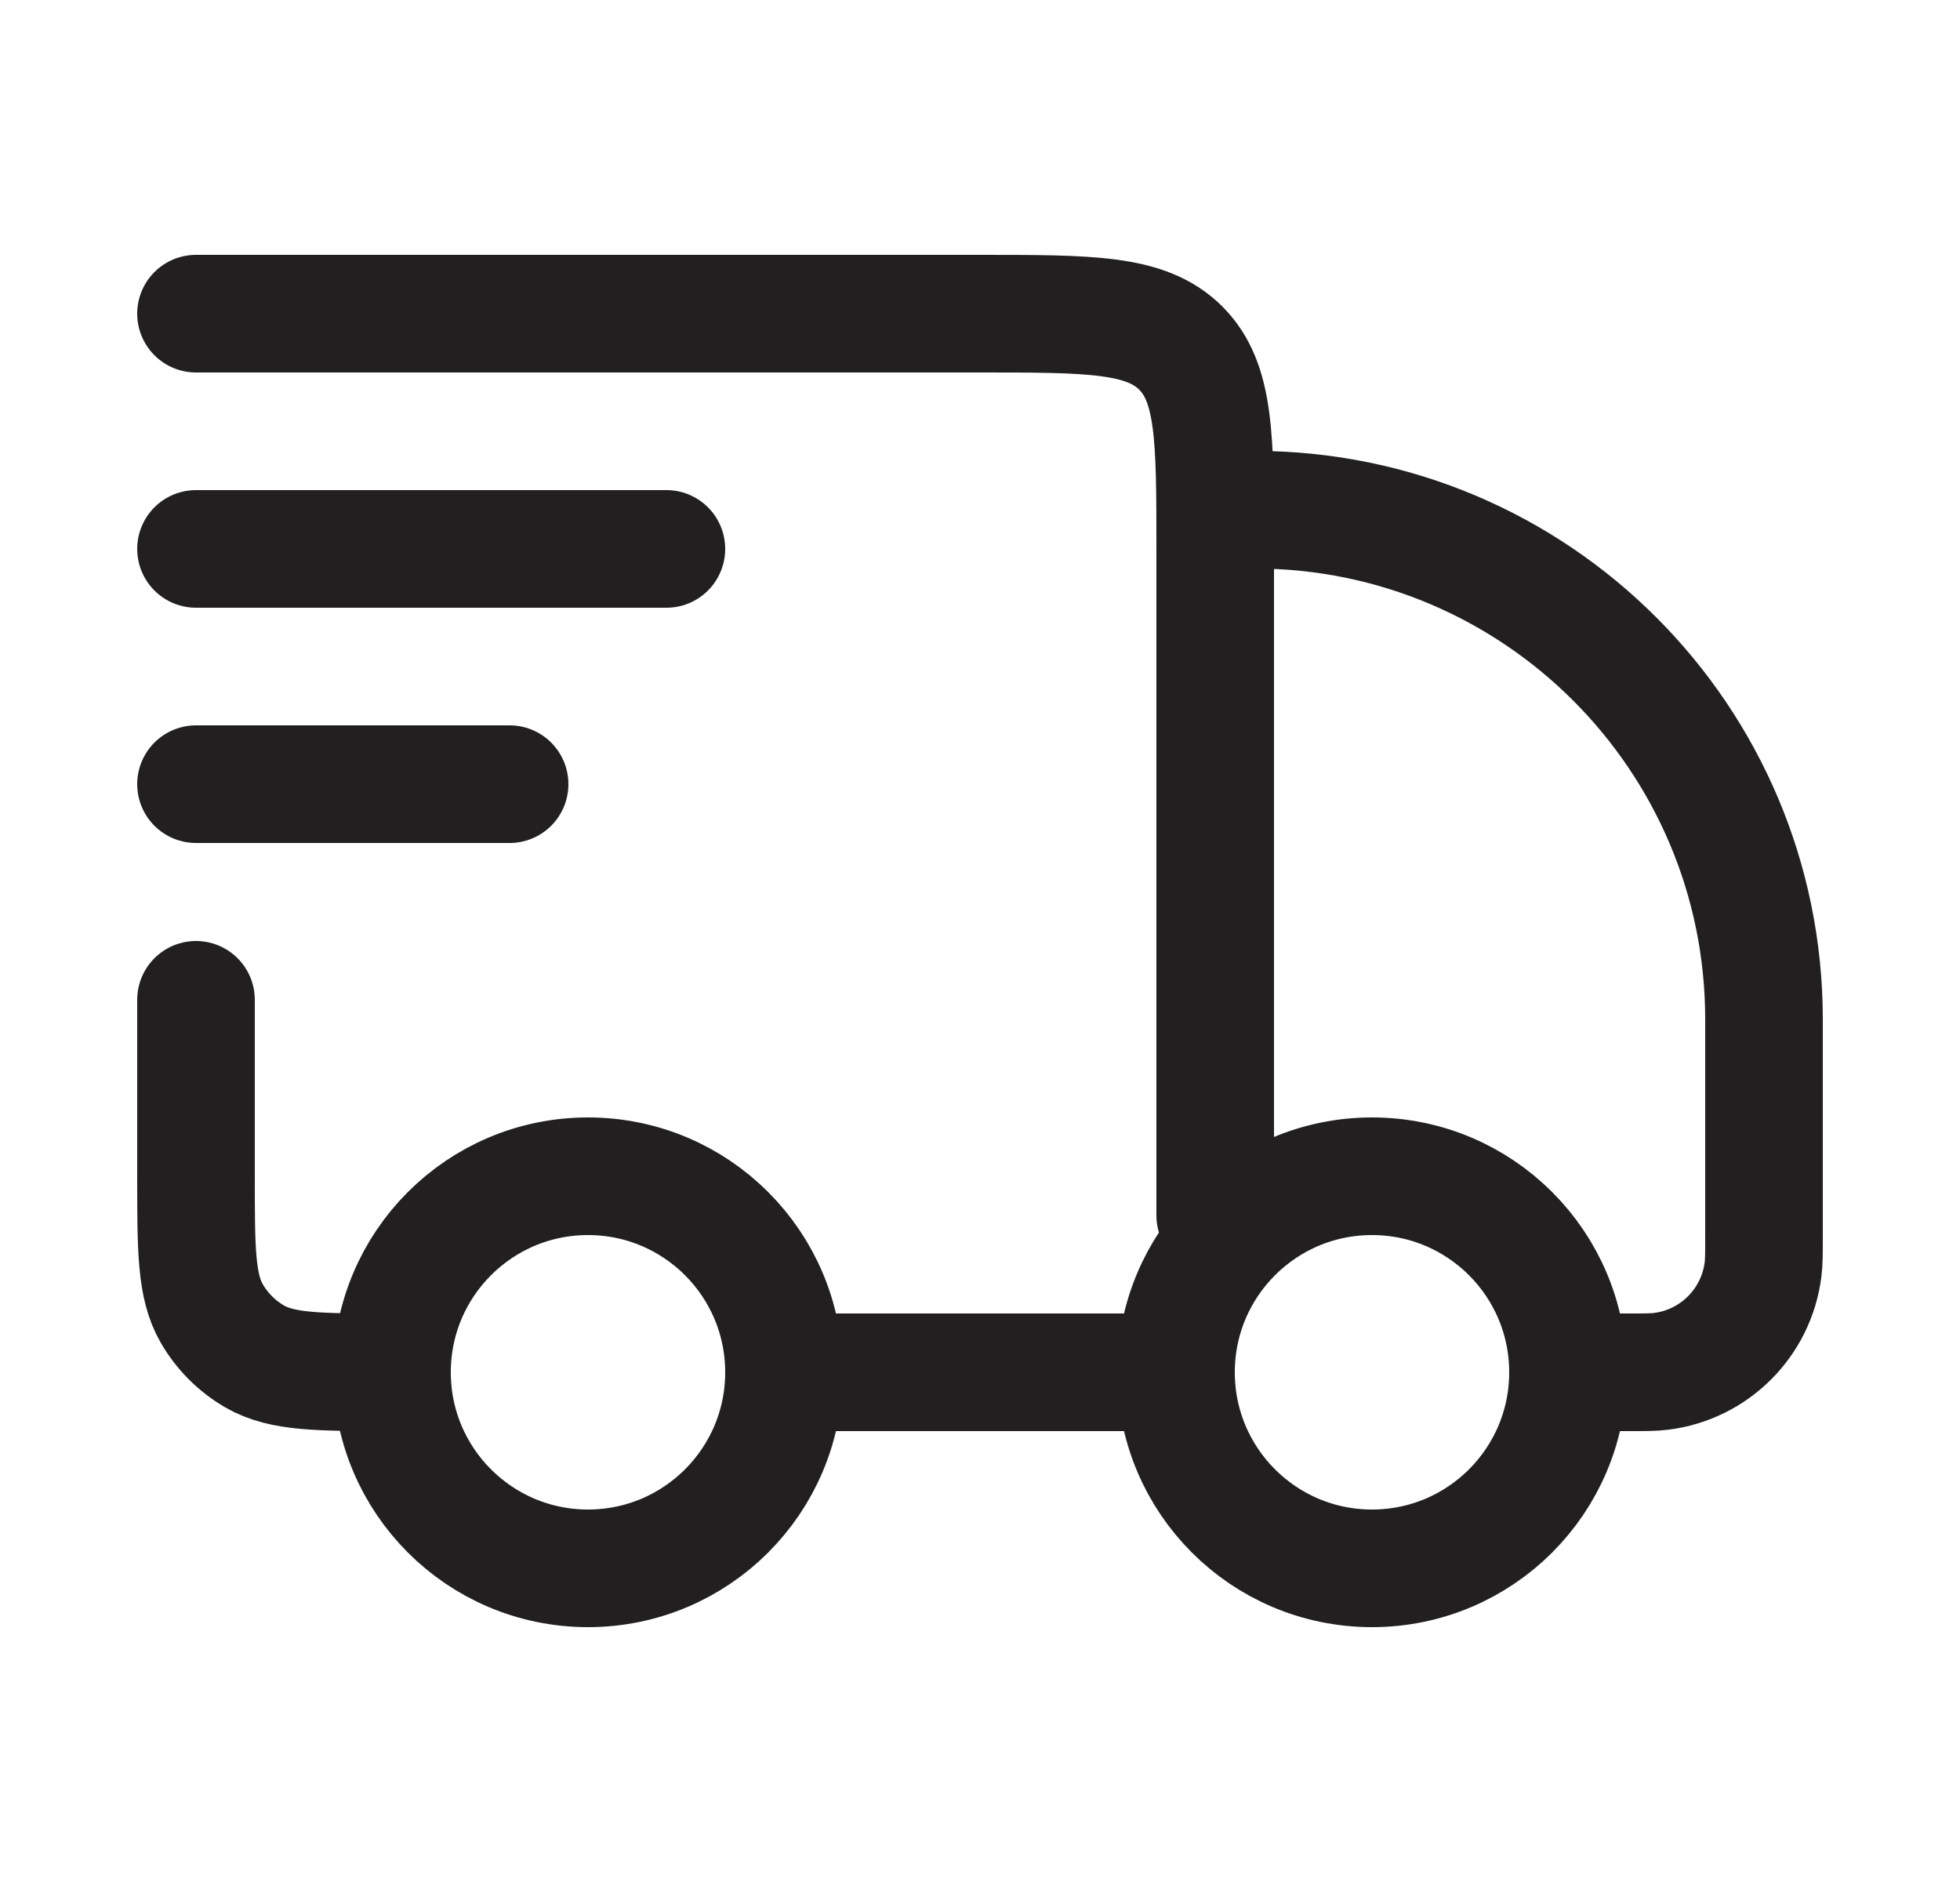
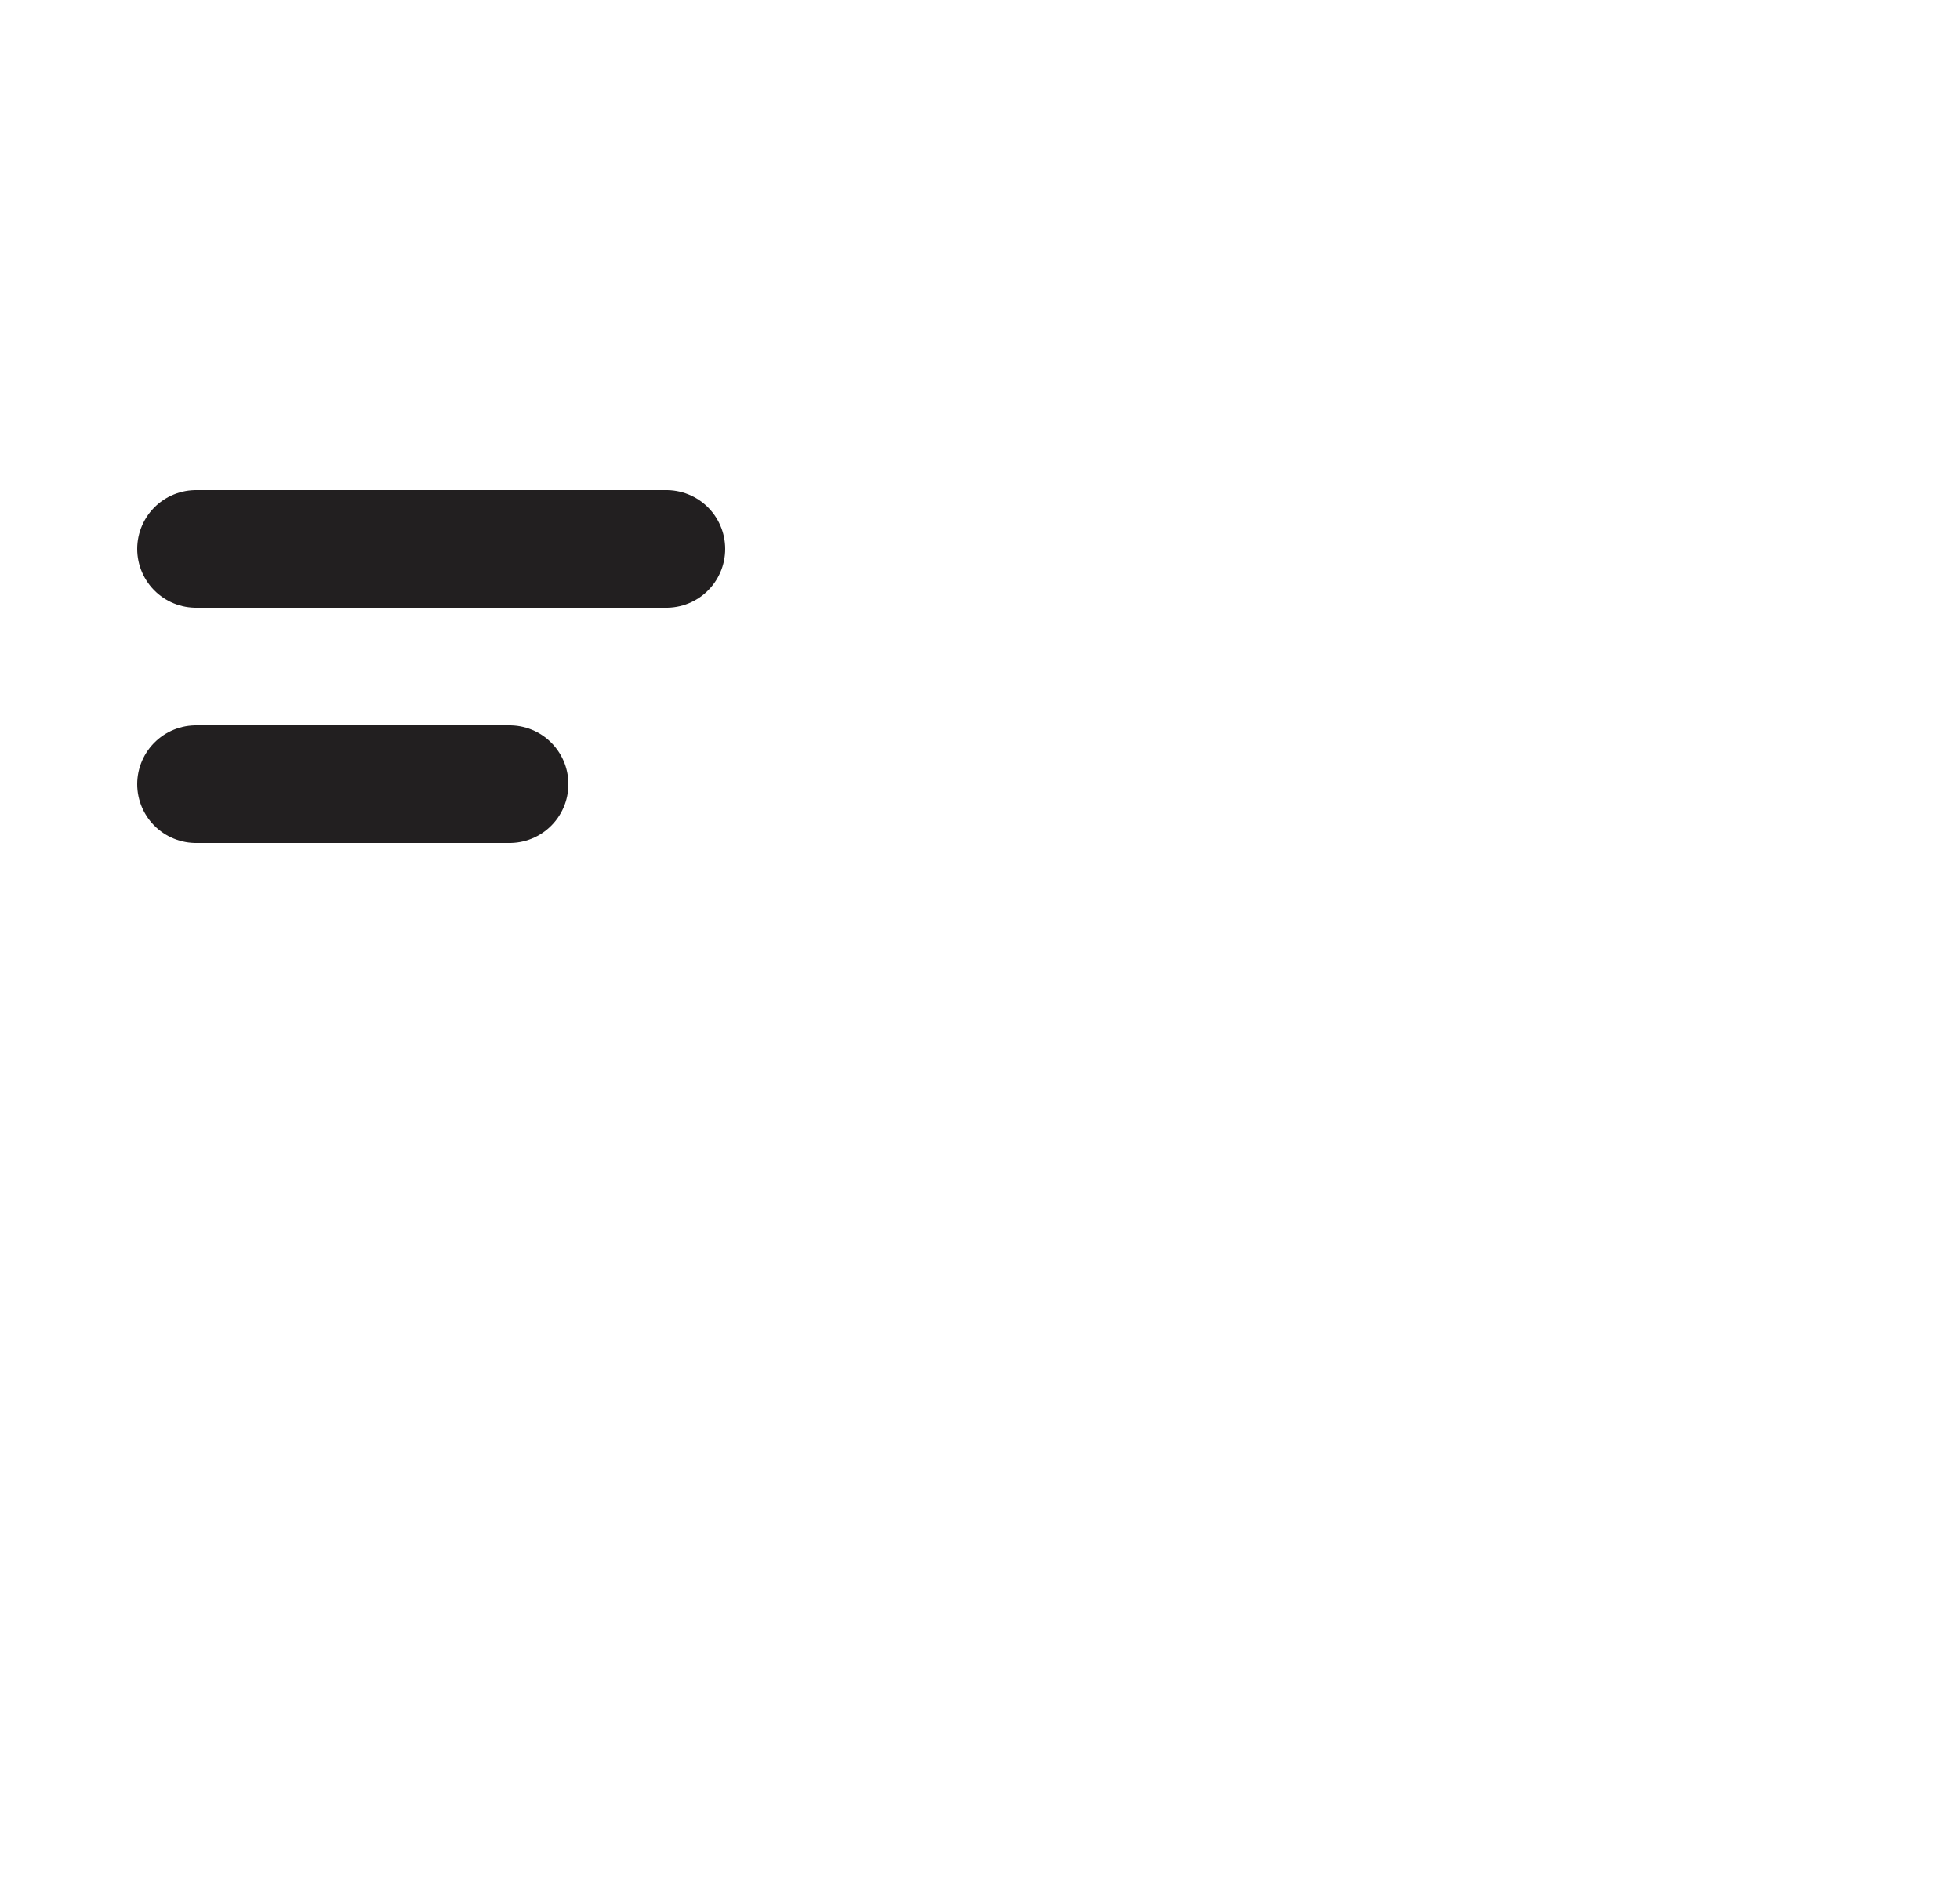
<svg xmlns="http://www.w3.org/2000/svg" width="25" height="24" viewBox="0 0 25 24" fill="none">
-   <path d="M20 17.5C20 18.881 18.881 20 17.5 20C16.119 20 15 18.881 15 17.5C15 16.119 16.119 15 17.5 15C18.881 15 20 16.119 20 17.5Z" stroke="#221F20" stroke-width="1.5" />
-   <path d="M10 17.5C10 18.881 8.881 20 7.5 20C6.119 20 5 18.881 5 17.5C5 16.119 6.119 15 7.5 15C8.881 15 10 16.119 10 17.5Z" stroke="#221F20" stroke-width="1.5" />
-   <path d="M15 17.5H10M20 17.5H20.763C20.983 17.5 21.093 17.5 21.186 17.488C21.867 17.404 22.404 16.867 22.488 16.186C22.5 16.093 22.5 15.983 22.5 15.763V13C22.5 9.41 19.59 6.5 16 6.5M2.5 4H12.5C13.914 4 14.621 4 15.061 4.439C15.5 4.879 15.5 5.586 15.5 7V15.5M2.5 12.75V15C2.5 15.935 2.5 16.402 2.701 16.75C2.833 16.978 3.022 17.167 3.25 17.299C3.598 17.5 4.065 17.5 5 17.5" stroke="#221F20" stroke-width="1.5" stroke-linecap="round" stroke-linejoin="round" />
  <path d="M2.5 7H8.5M2.5 10H6.5" stroke="#221F20" stroke-width="1.5" stroke-linecap="round" stroke-linejoin="round" />
</svg>